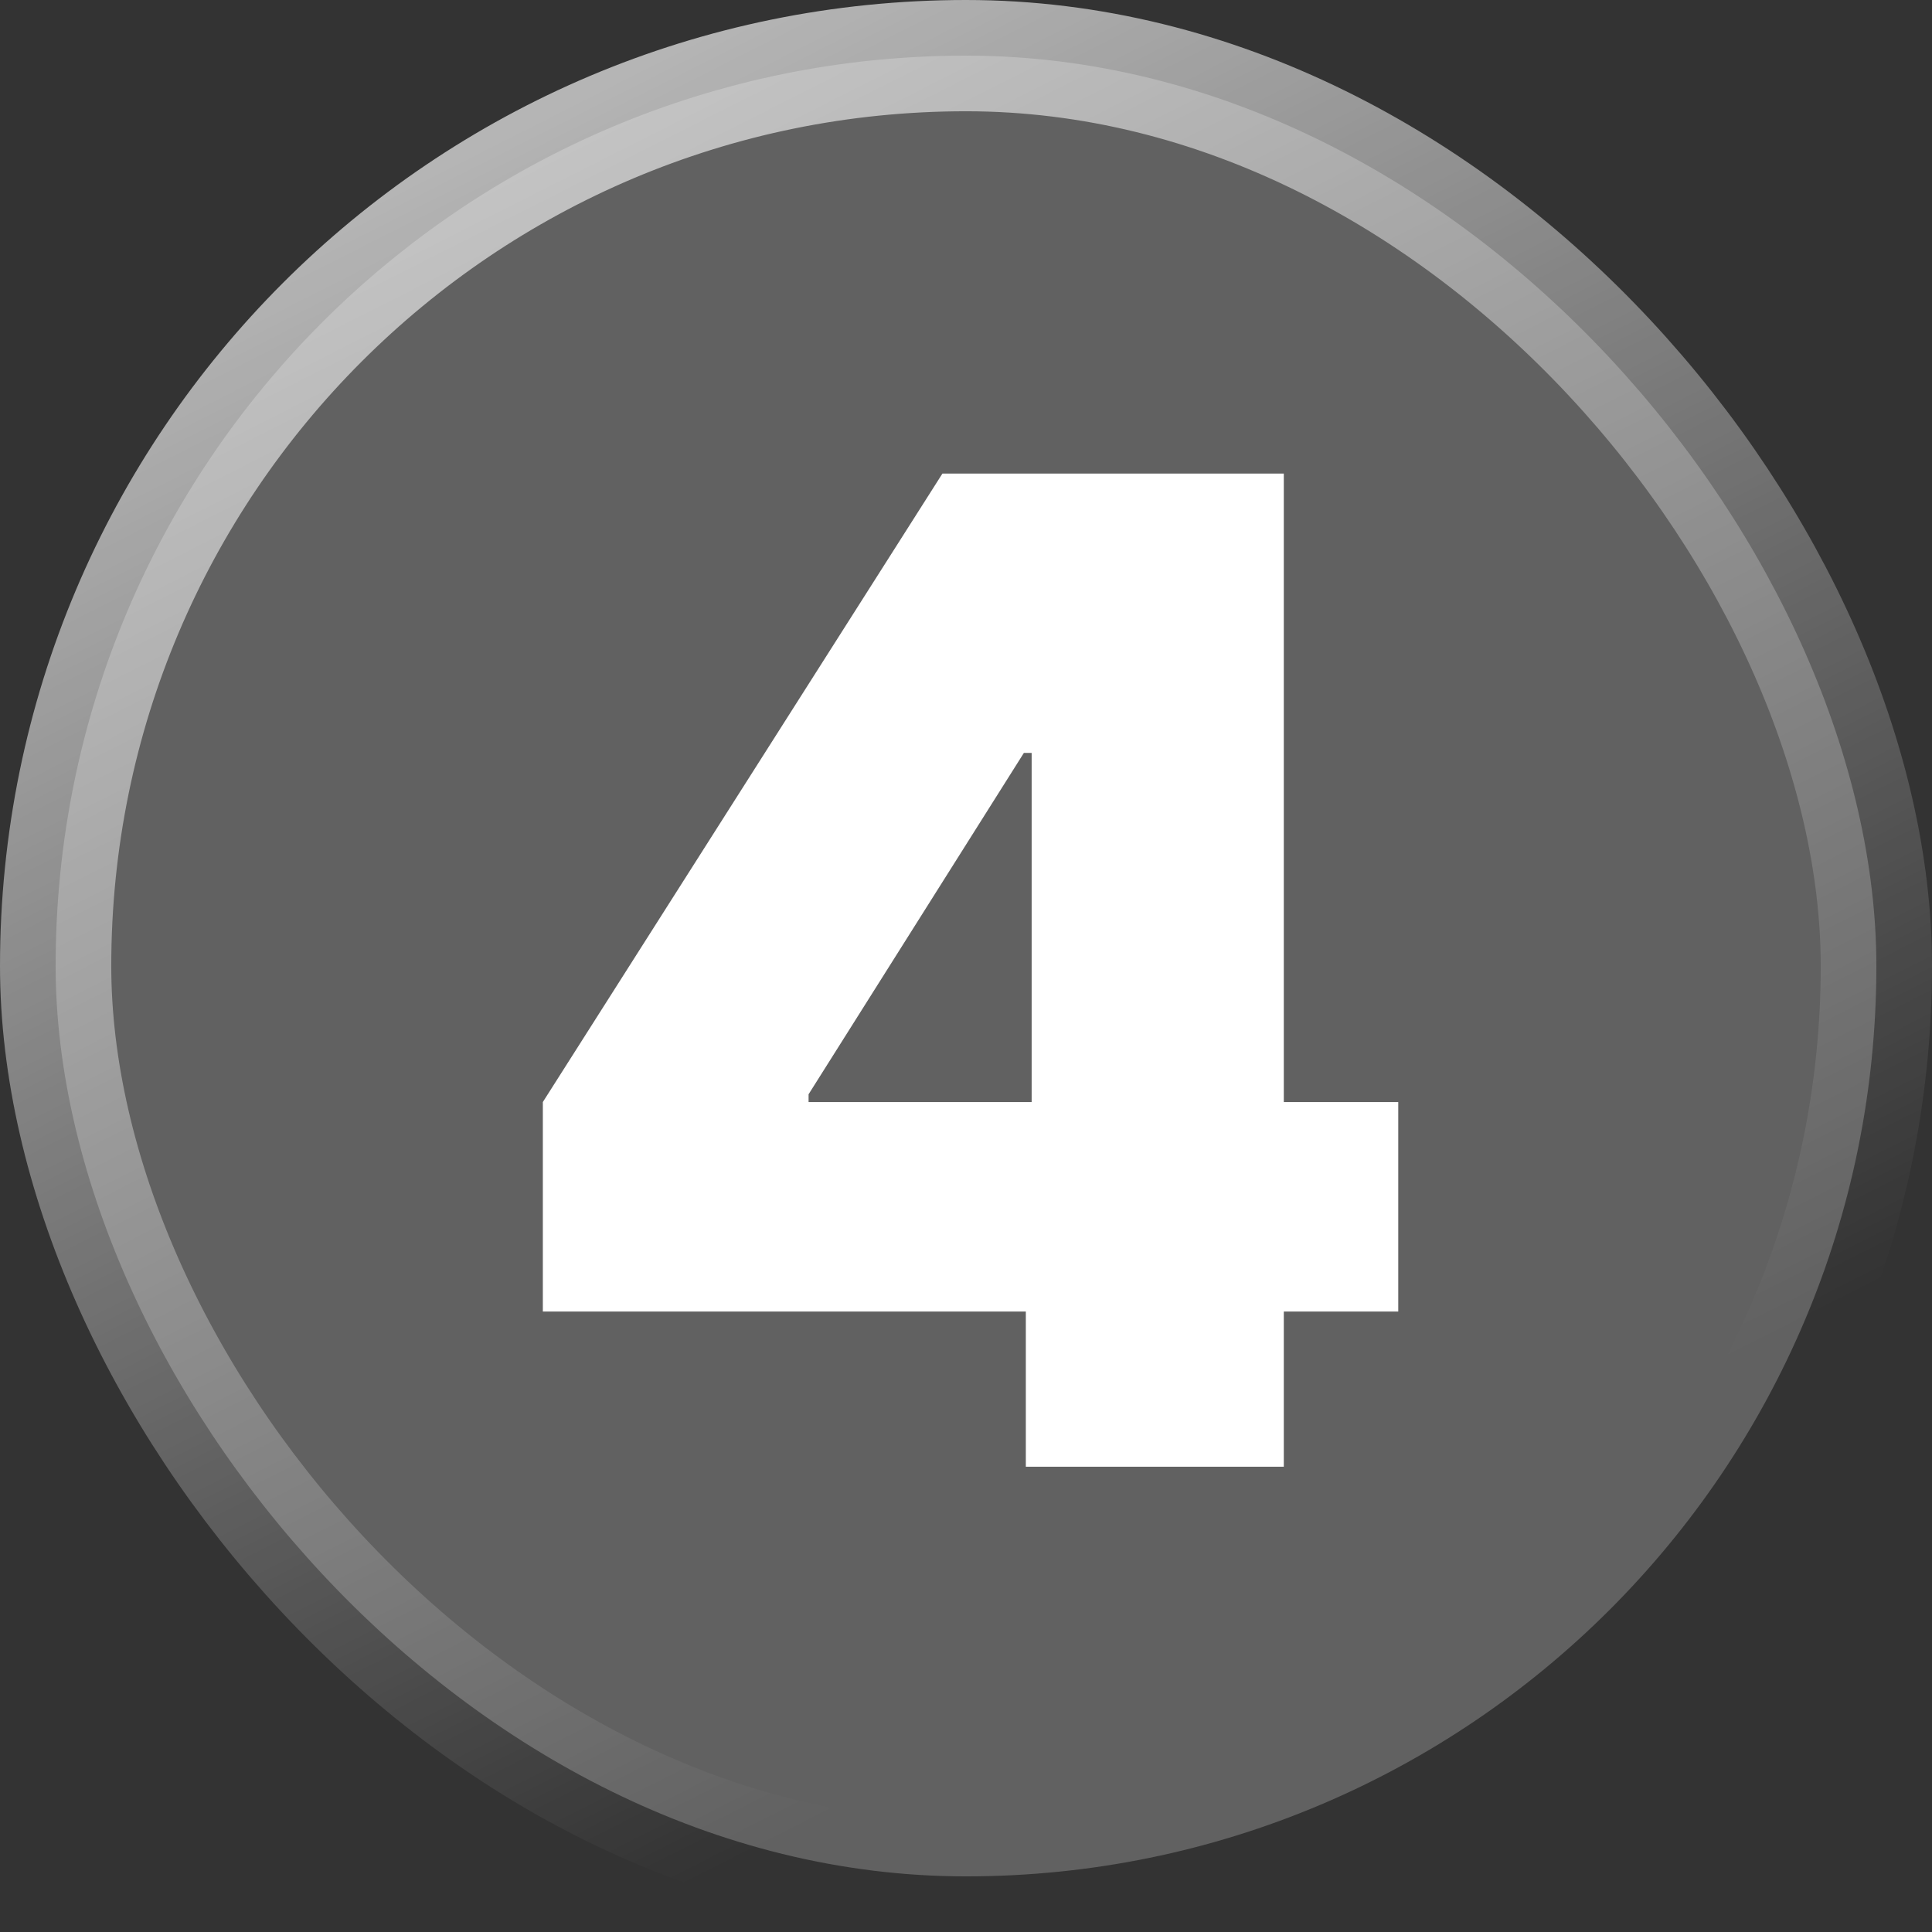
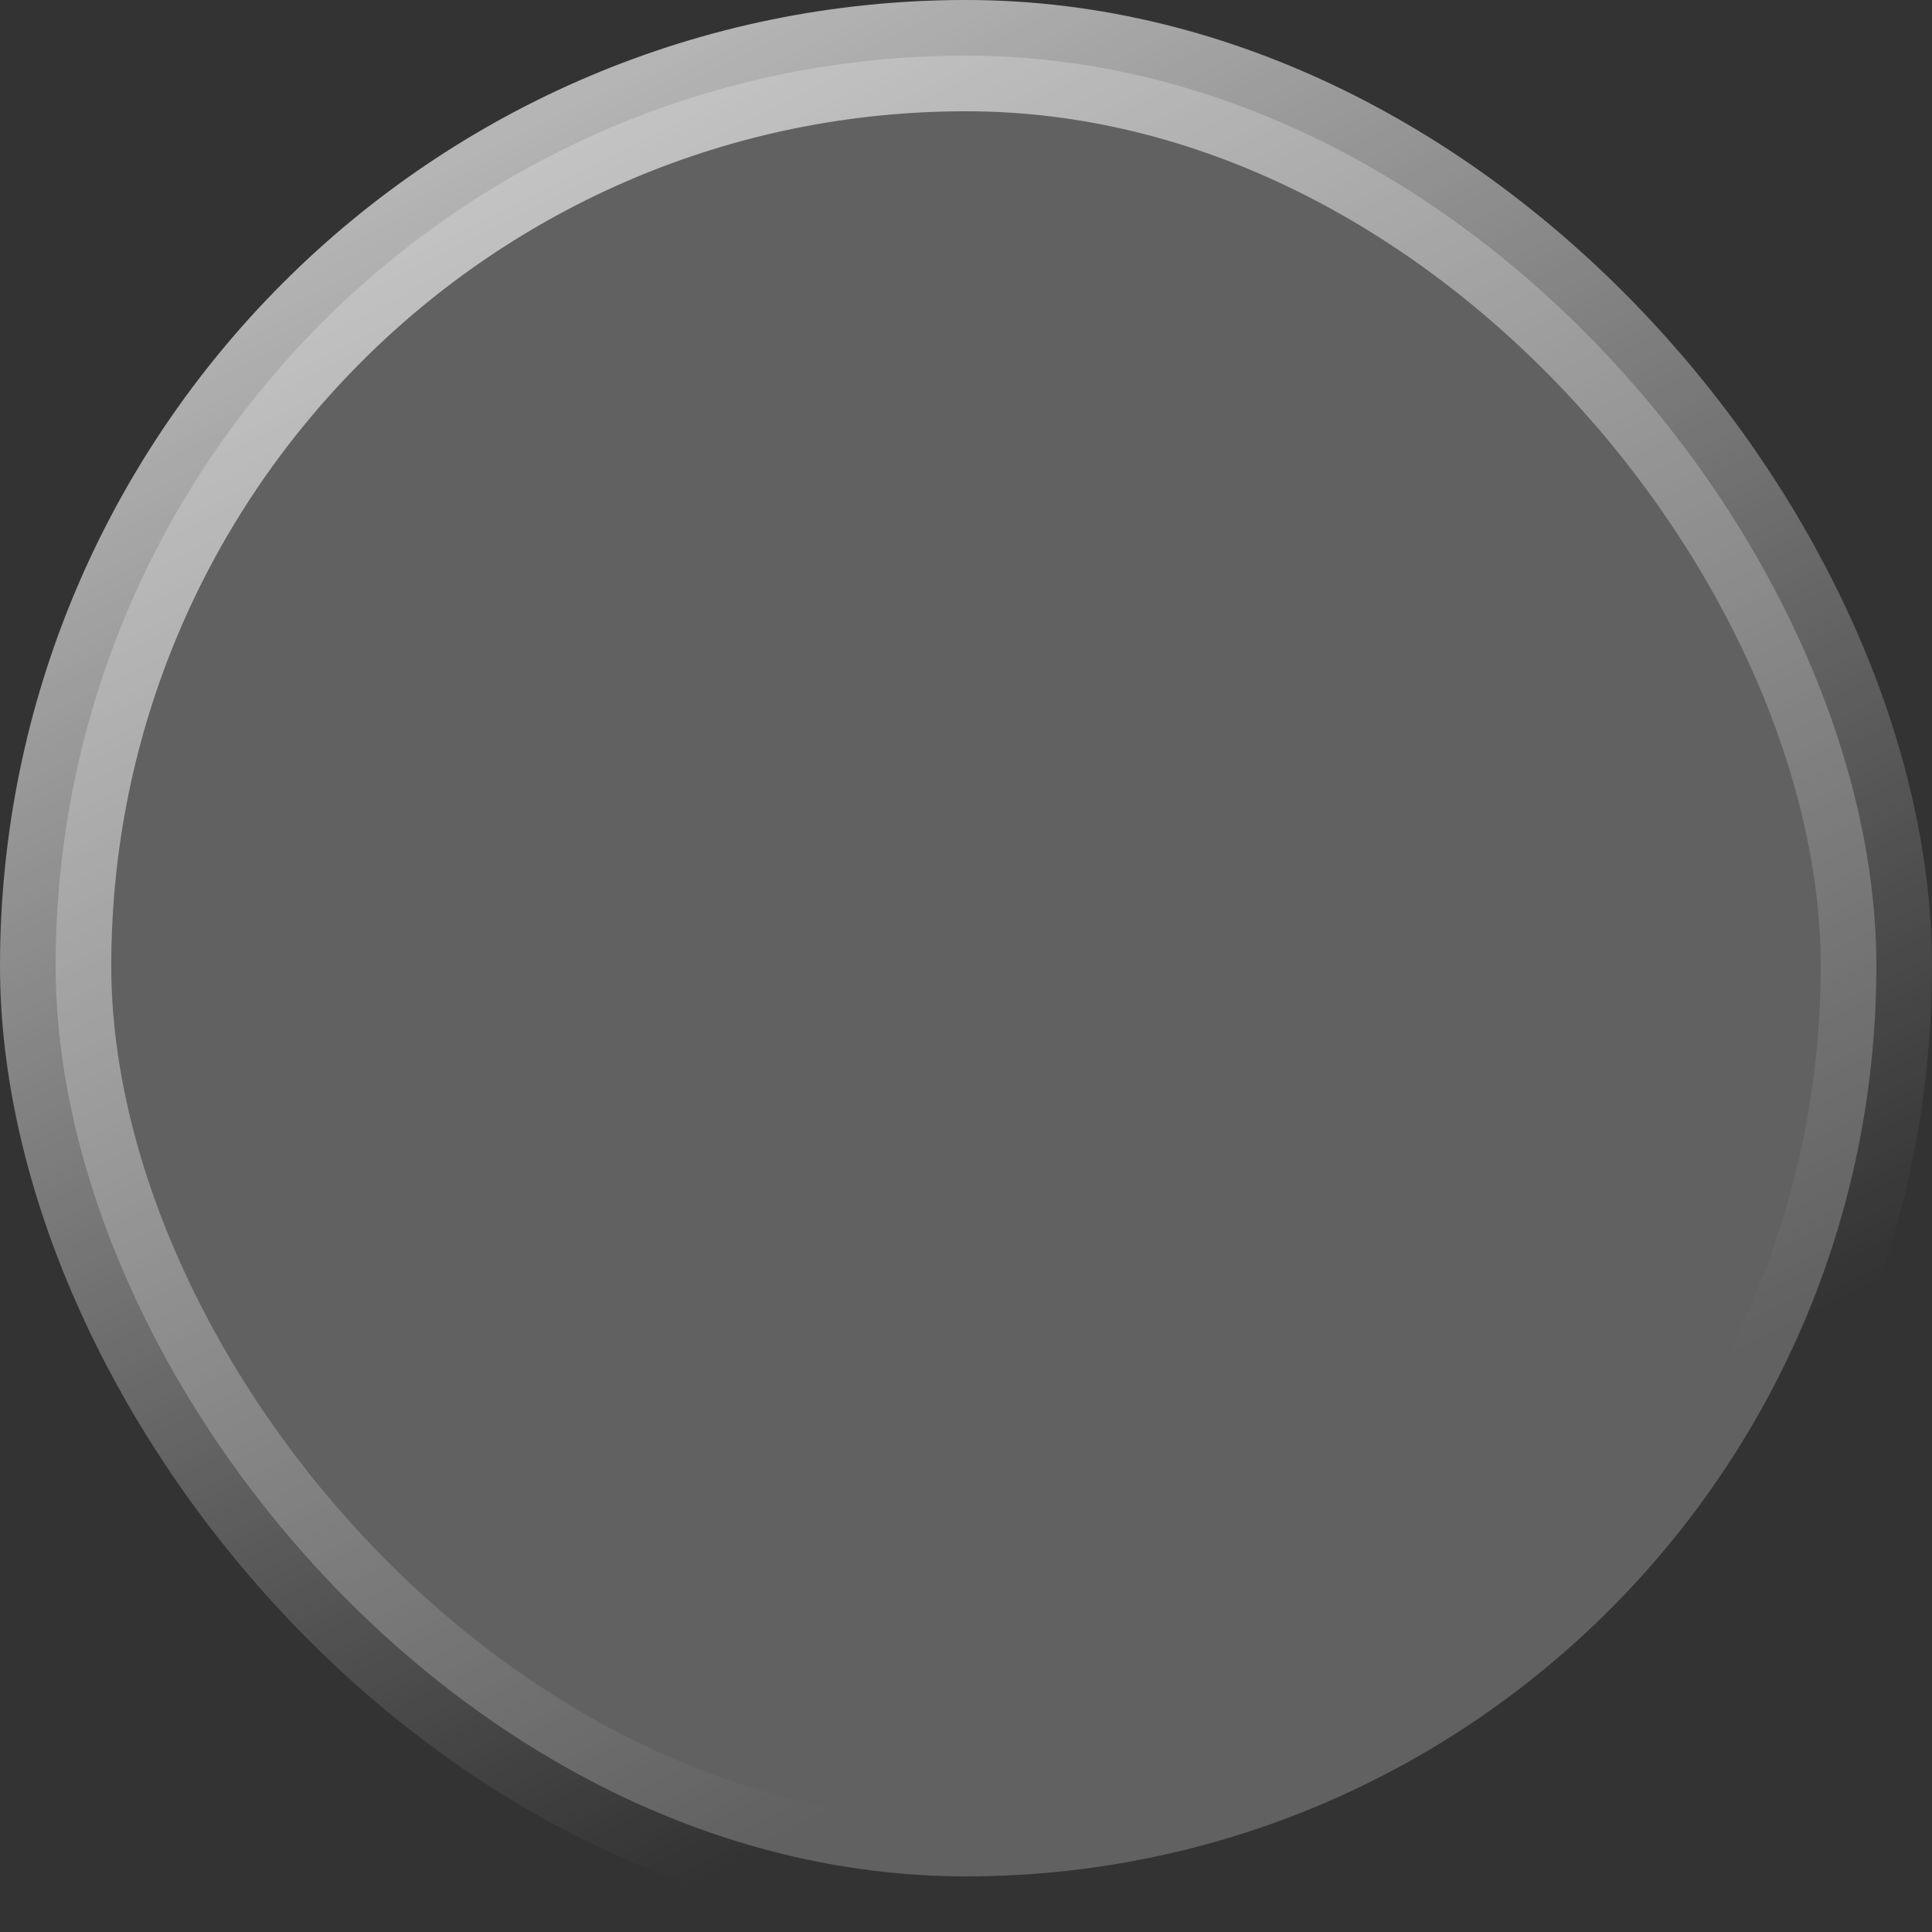
<svg xmlns="http://www.w3.org/2000/svg" width="191" height="191" viewBox="0 0 191 191" fill="none">
  <rect x="0" y="0" width="191" height="191" fill="#333333" stroke="none" />
  <rect x="5.5" y="5.5" width="180" height="180" rx="90" fill="#616161" stroke="url(#paint0_linear_2281_136)" stroke-width="11" />
-   <path d="M53.666 129.659V108.949L93.169 46.818H111.962V74.432H101.223L79.937 108.182V108.949H138.233V129.659H53.666ZM101.415 145V123.331L101.99 114.318V46.818H126.919V145H101.415Z" fill="white" />
  <defs>
    <linearGradient id="paint0_linear_2281_136" x1="-12" y1="-60" x2="103.5" y2="168.5" gradientUnits="userSpaceOnUse">
      <stop stop-color="white" />
      <stop offset="1" stop-color="white" stop-opacity="0" />
    </linearGradient>
  </defs>
</svg>